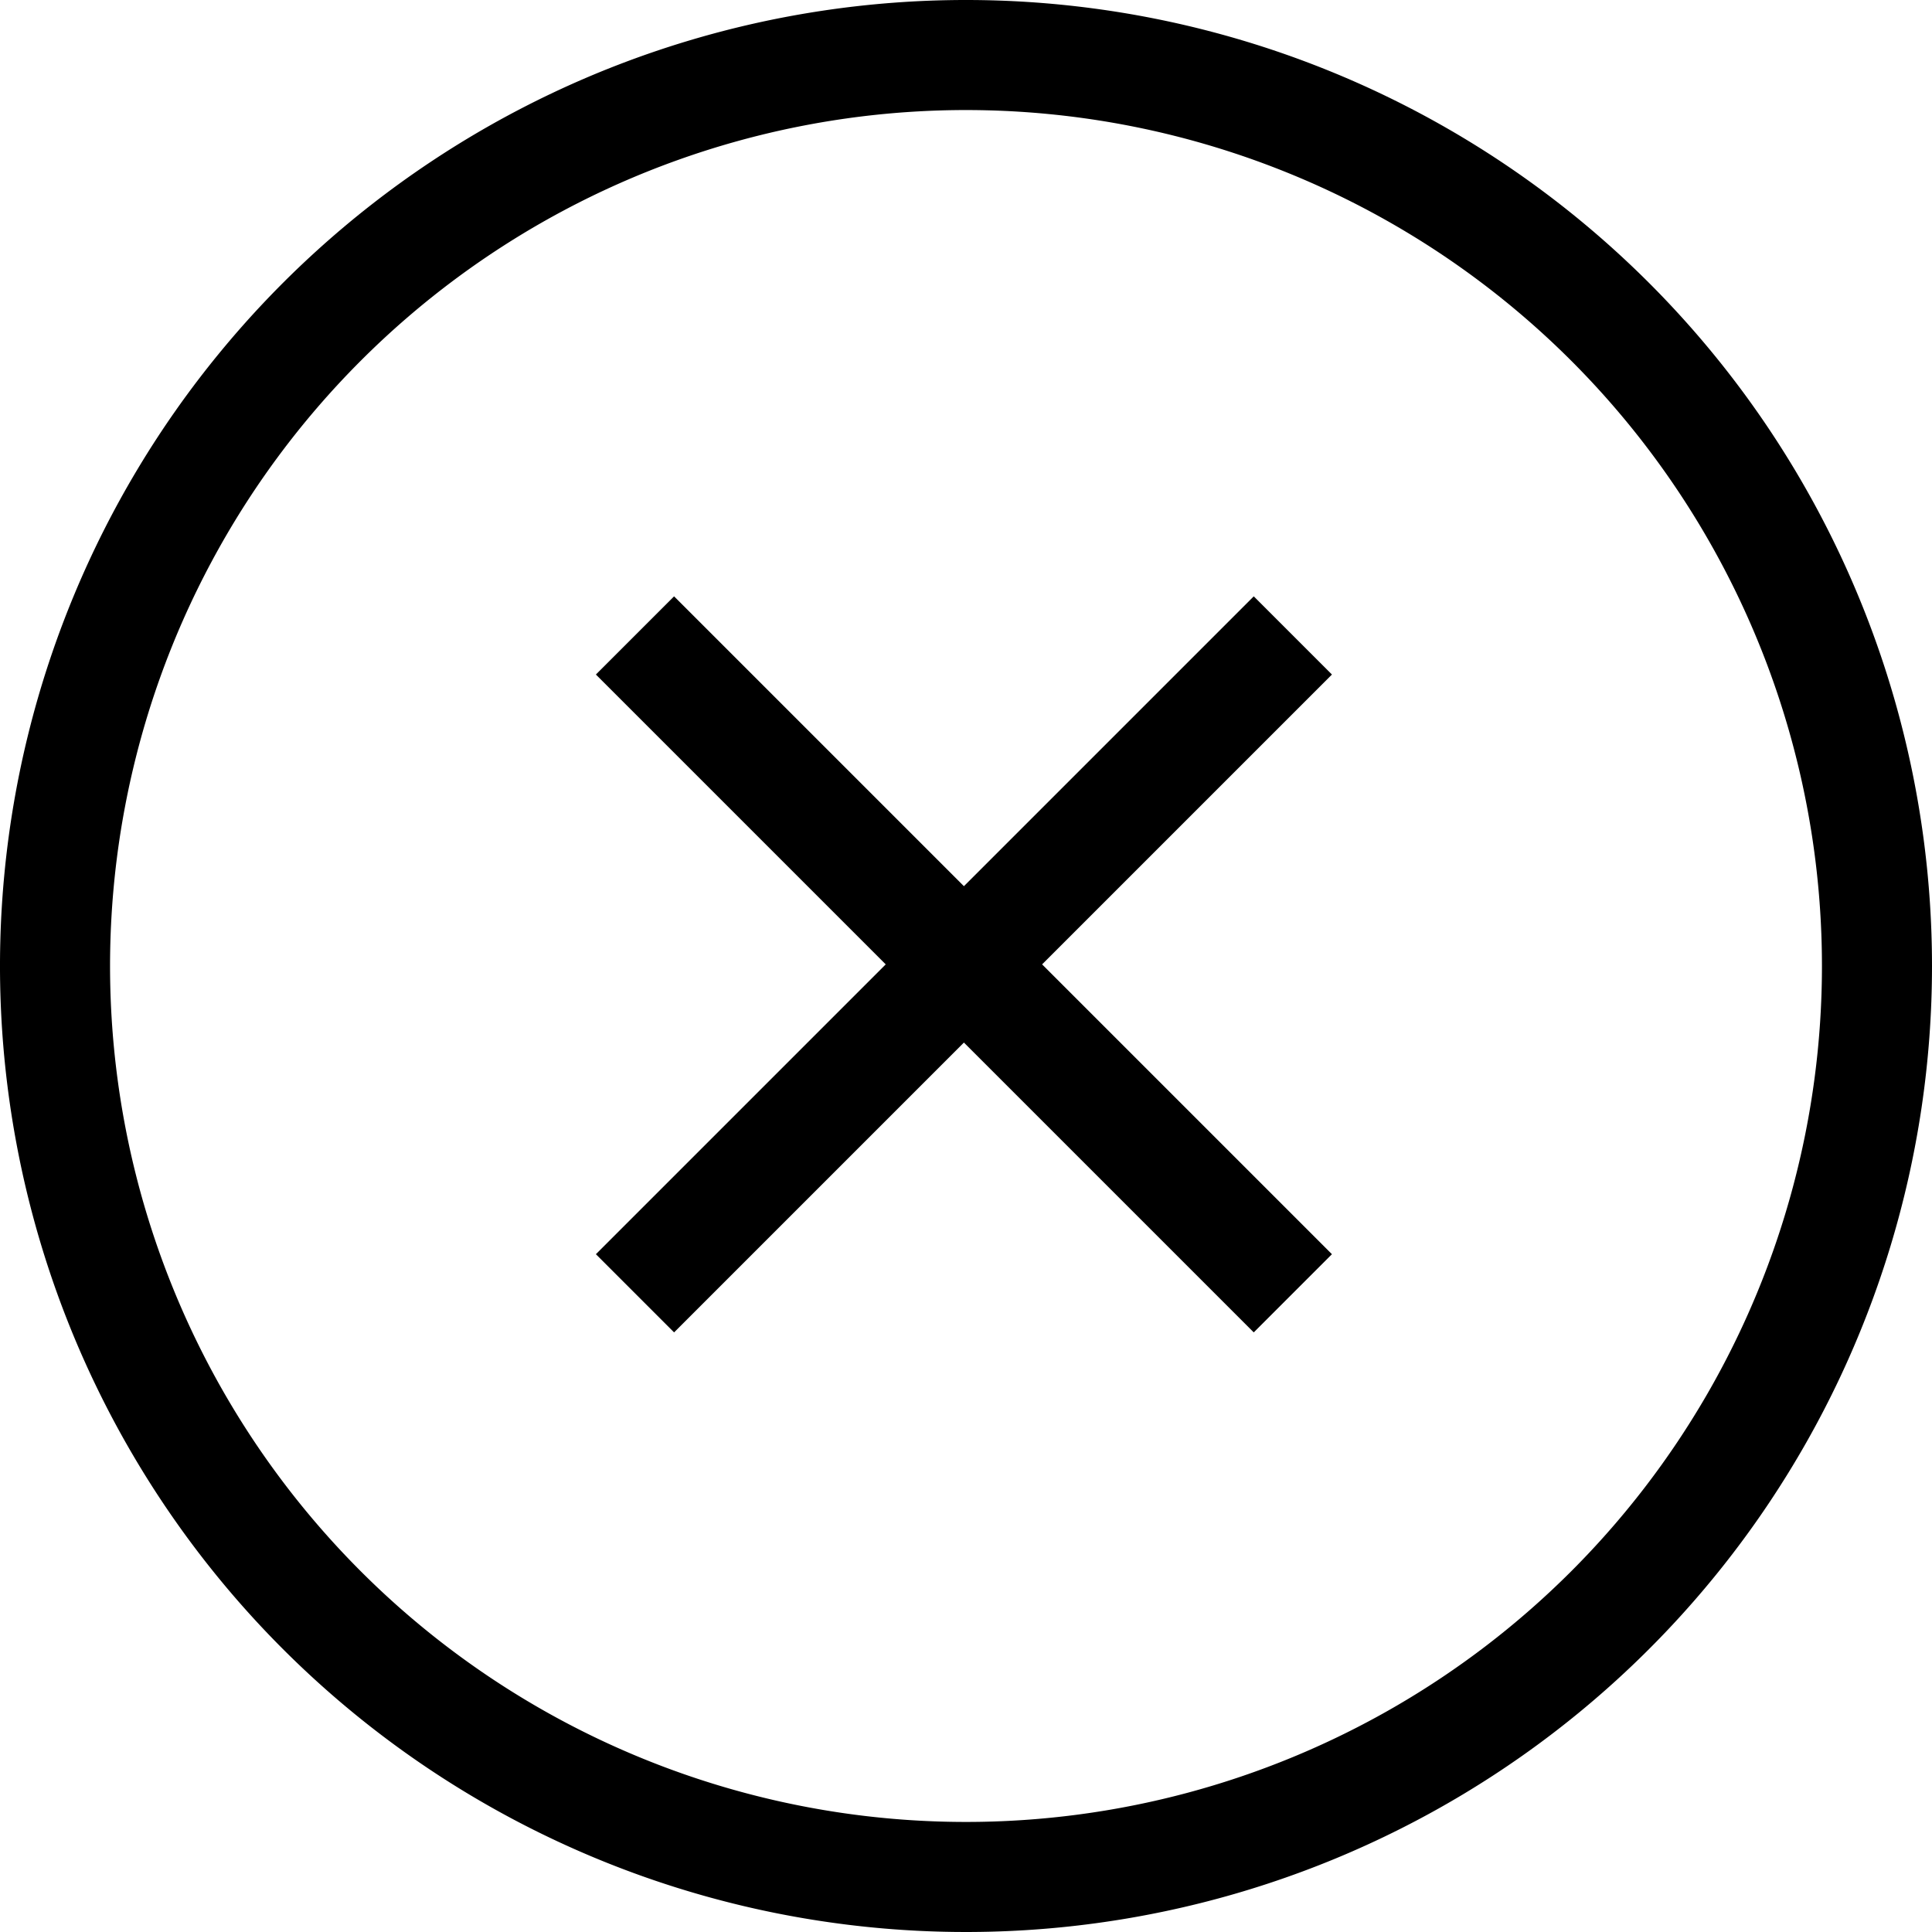
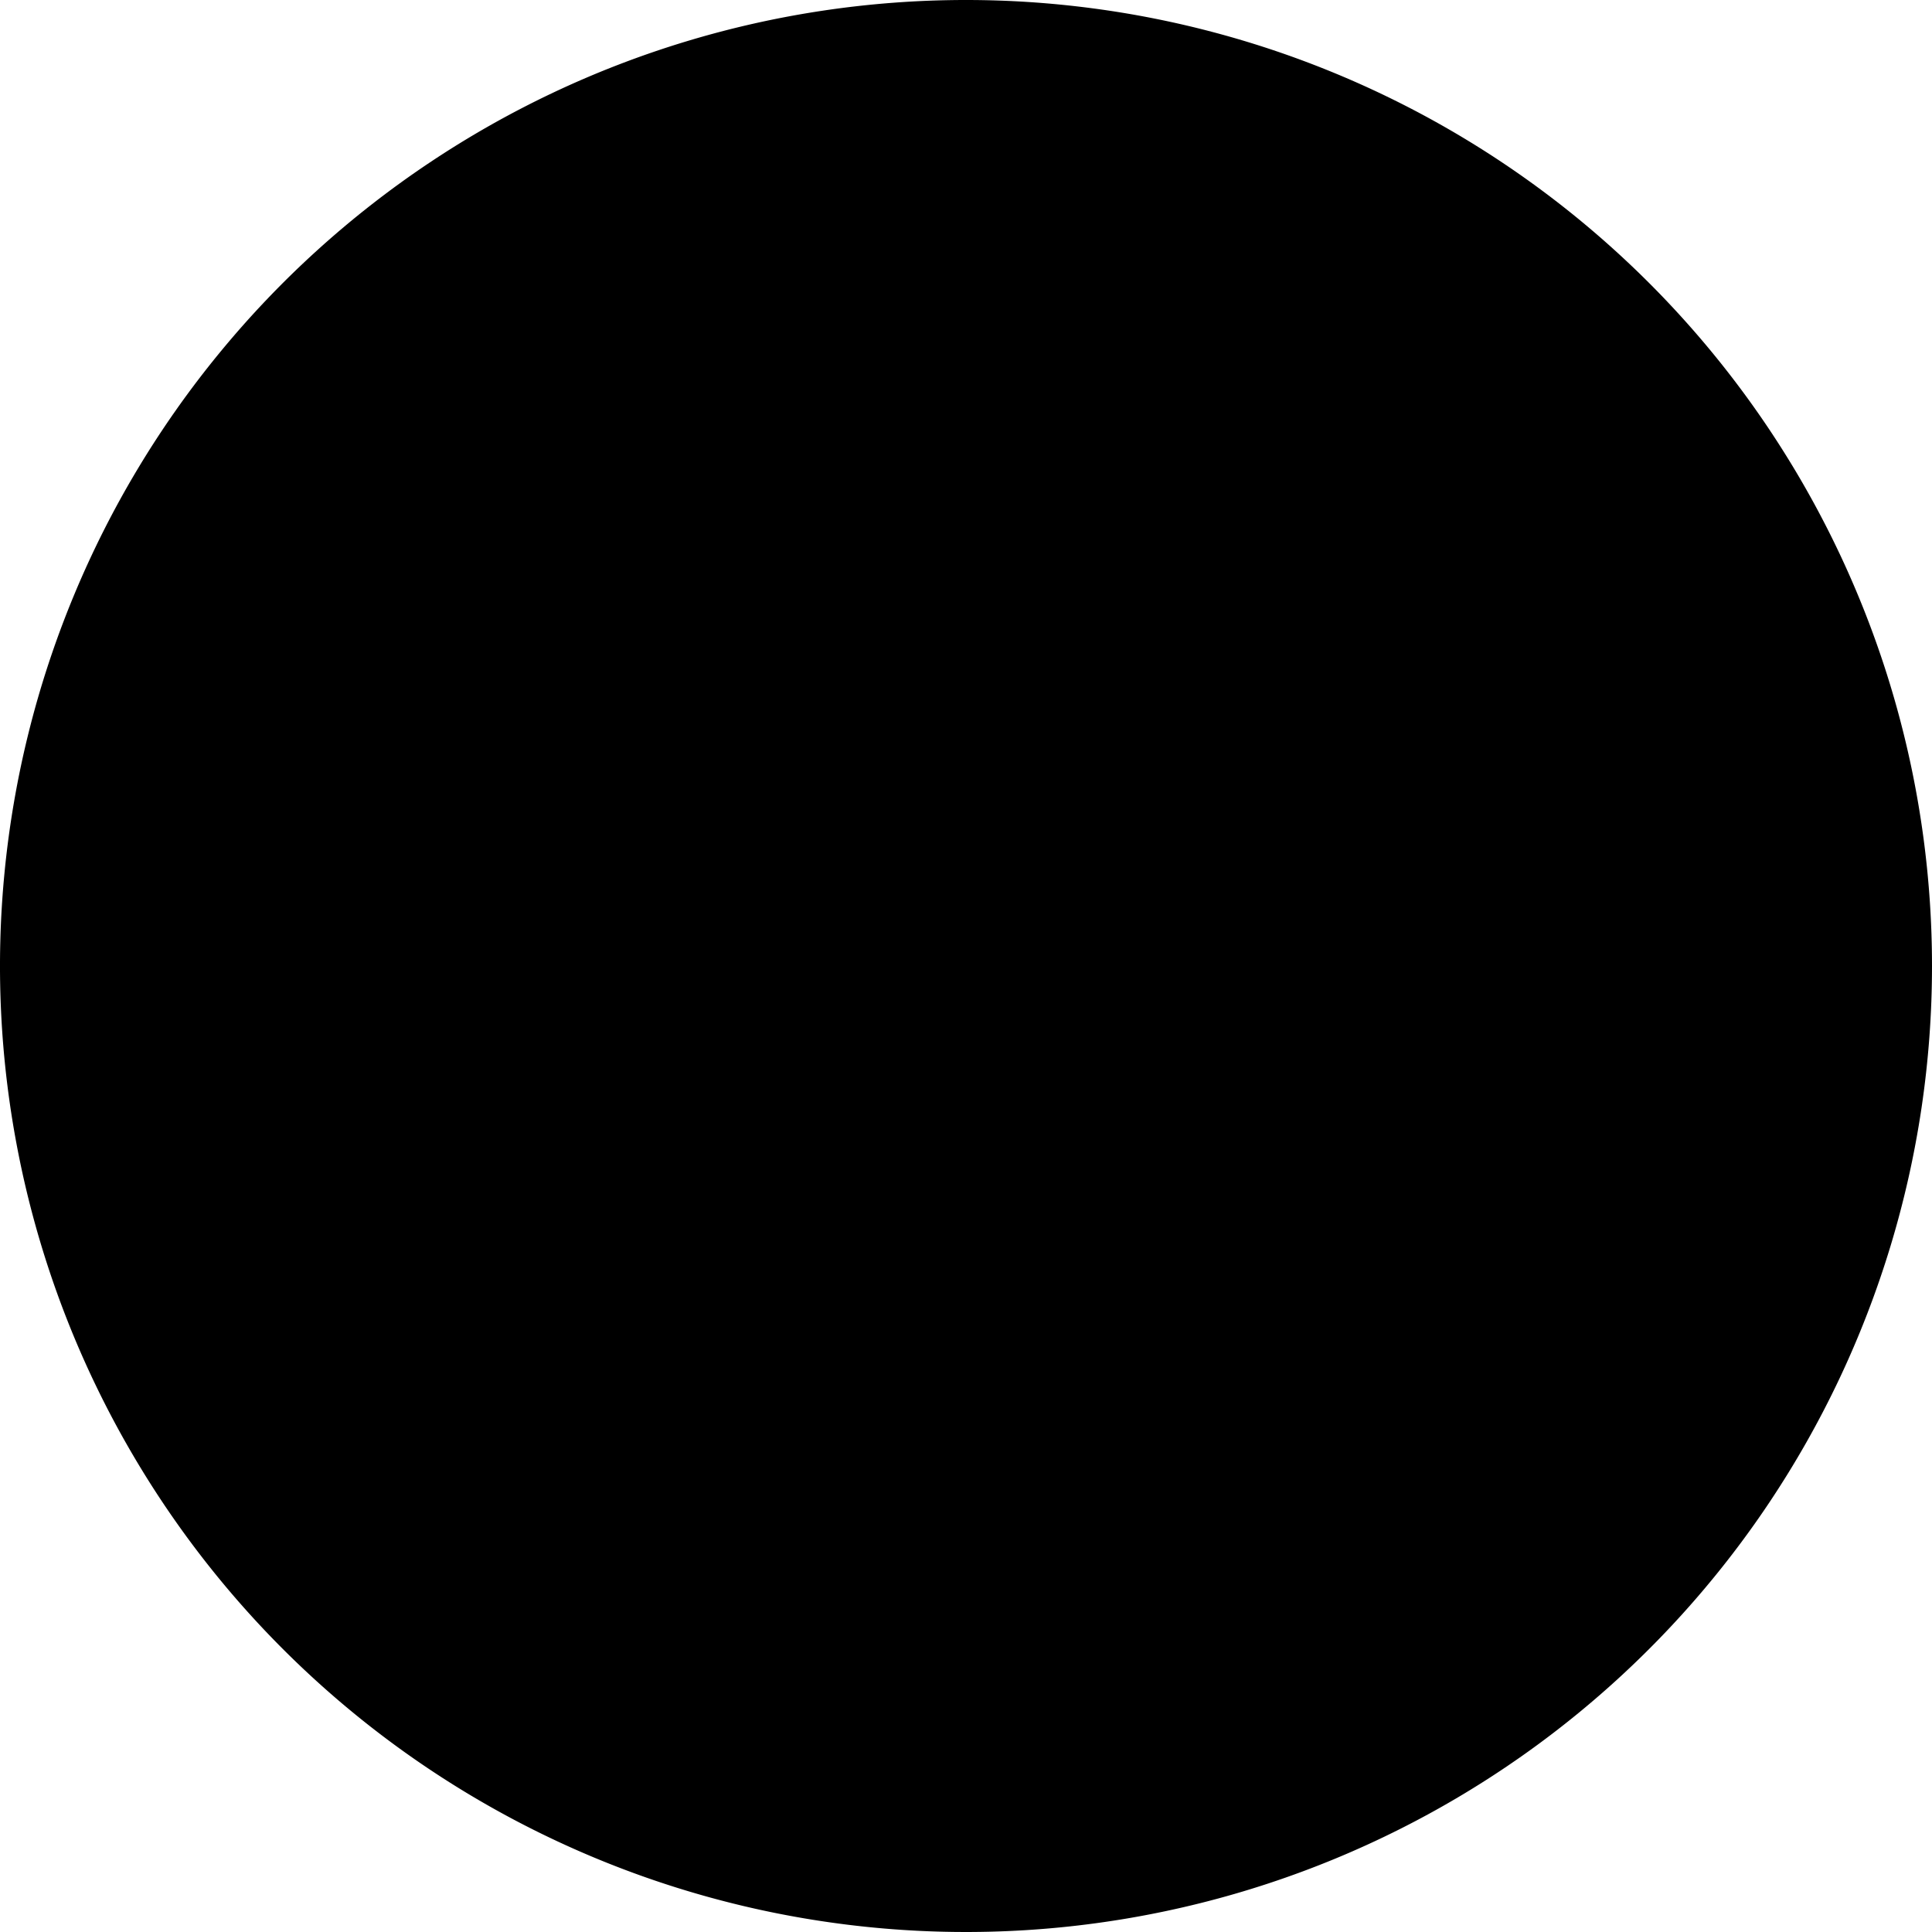
<svg xmlns="http://www.w3.org/2000/svg" width="29.65" height="29.65" viewBox="0 0 29.65 29.65">
  <g id="Group_21" data-name="Group 21" transform="translate(-290.67 -322.664)">
-     <path id="Path_54" data-name="Path 54" d="M16.8,1.966A14.825,14.825,0,1,0,31.624,16.791h0A14.825,14.825,0,0,0,16.8,1.966Zm0,27.961A13.136,13.136,0,1,1,29.935,16.791,13.136,13.136,0,0,1,16.8,29.927Z" transform="translate(288.696 320.698)" />
-     <path id="Path_55" data-name="Path 55" d="M22.878,12.783,18.43,17.231l-4.448-4.448-1.2,1.2,4.448,4.448-4.448,4.448,1.2,1.2,4.448-4.448,4.448,4.448,1.2-1.2-4.448-4.448,4.448-4.448Z" transform="translate(287.033 319.033)" />
+     <path id="Path_54" data-name="Path 54" d="M16.8,1.966A14.825,14.825,0,1,0,31.624,16.791h0A14.825,14.825,0,0,0,16.8,1.966Zm0,27.961Z" transform="translate(288.696 320.698)" />
  </g>
</svg>